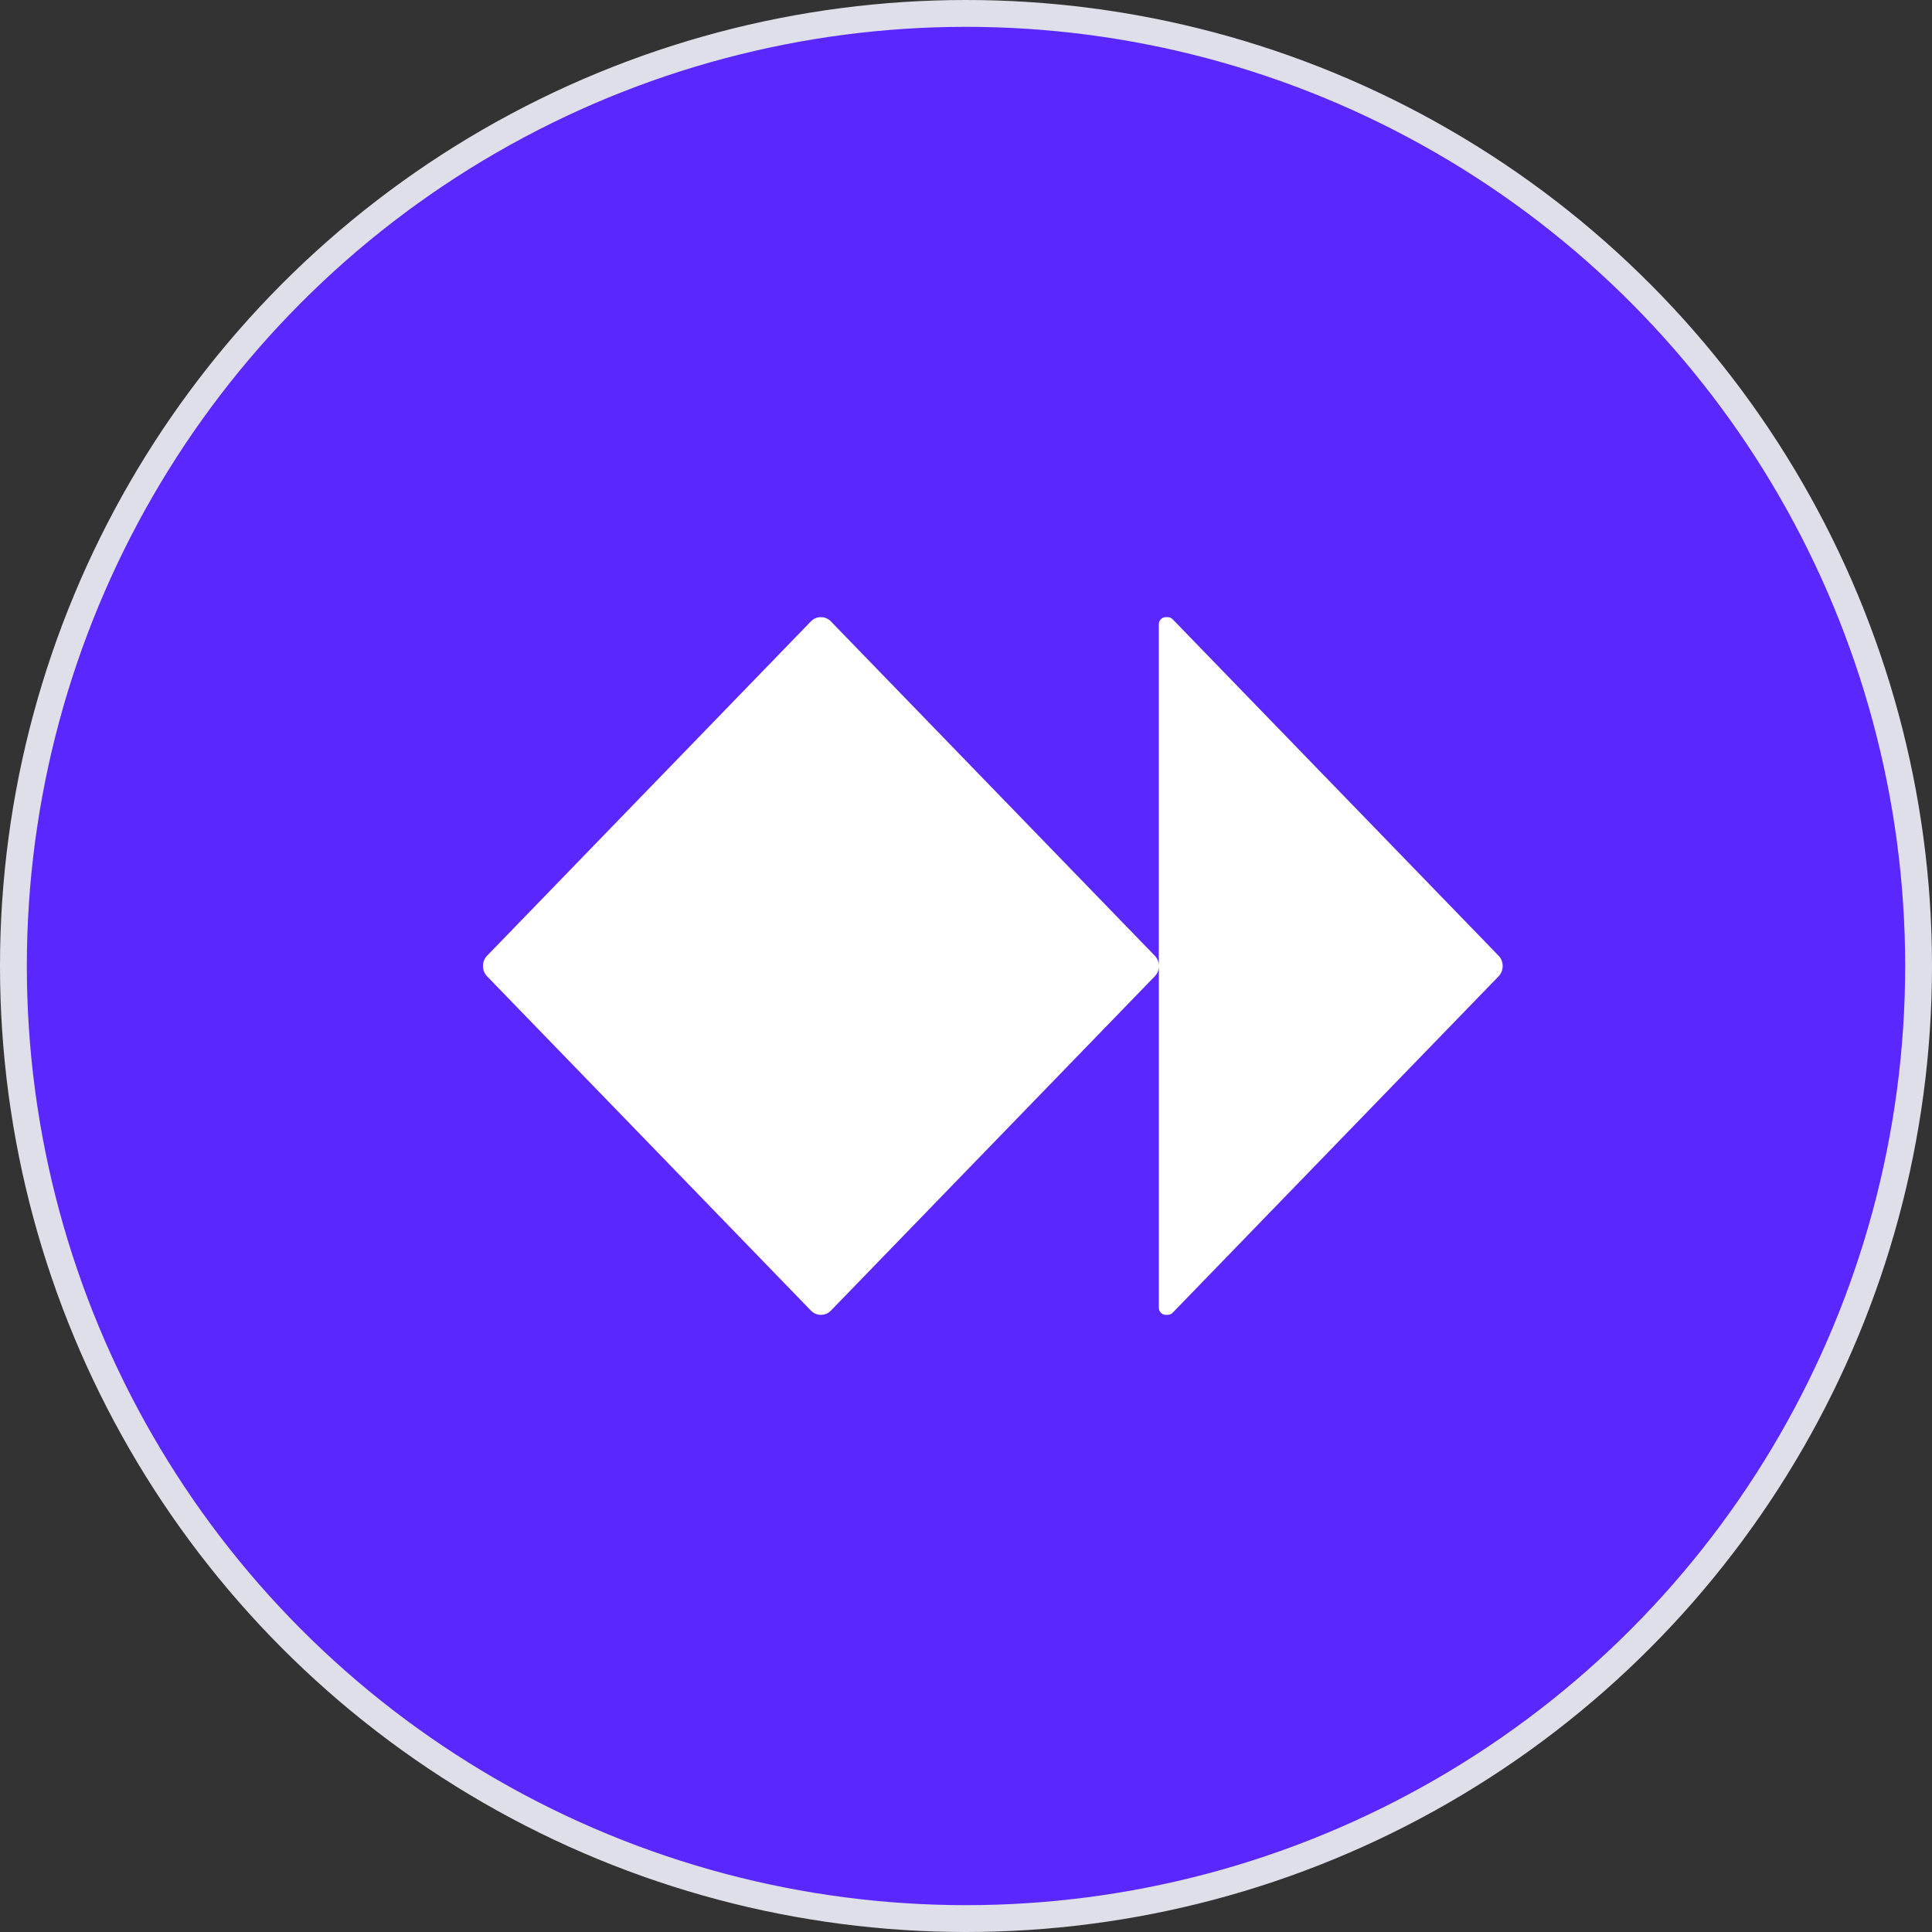
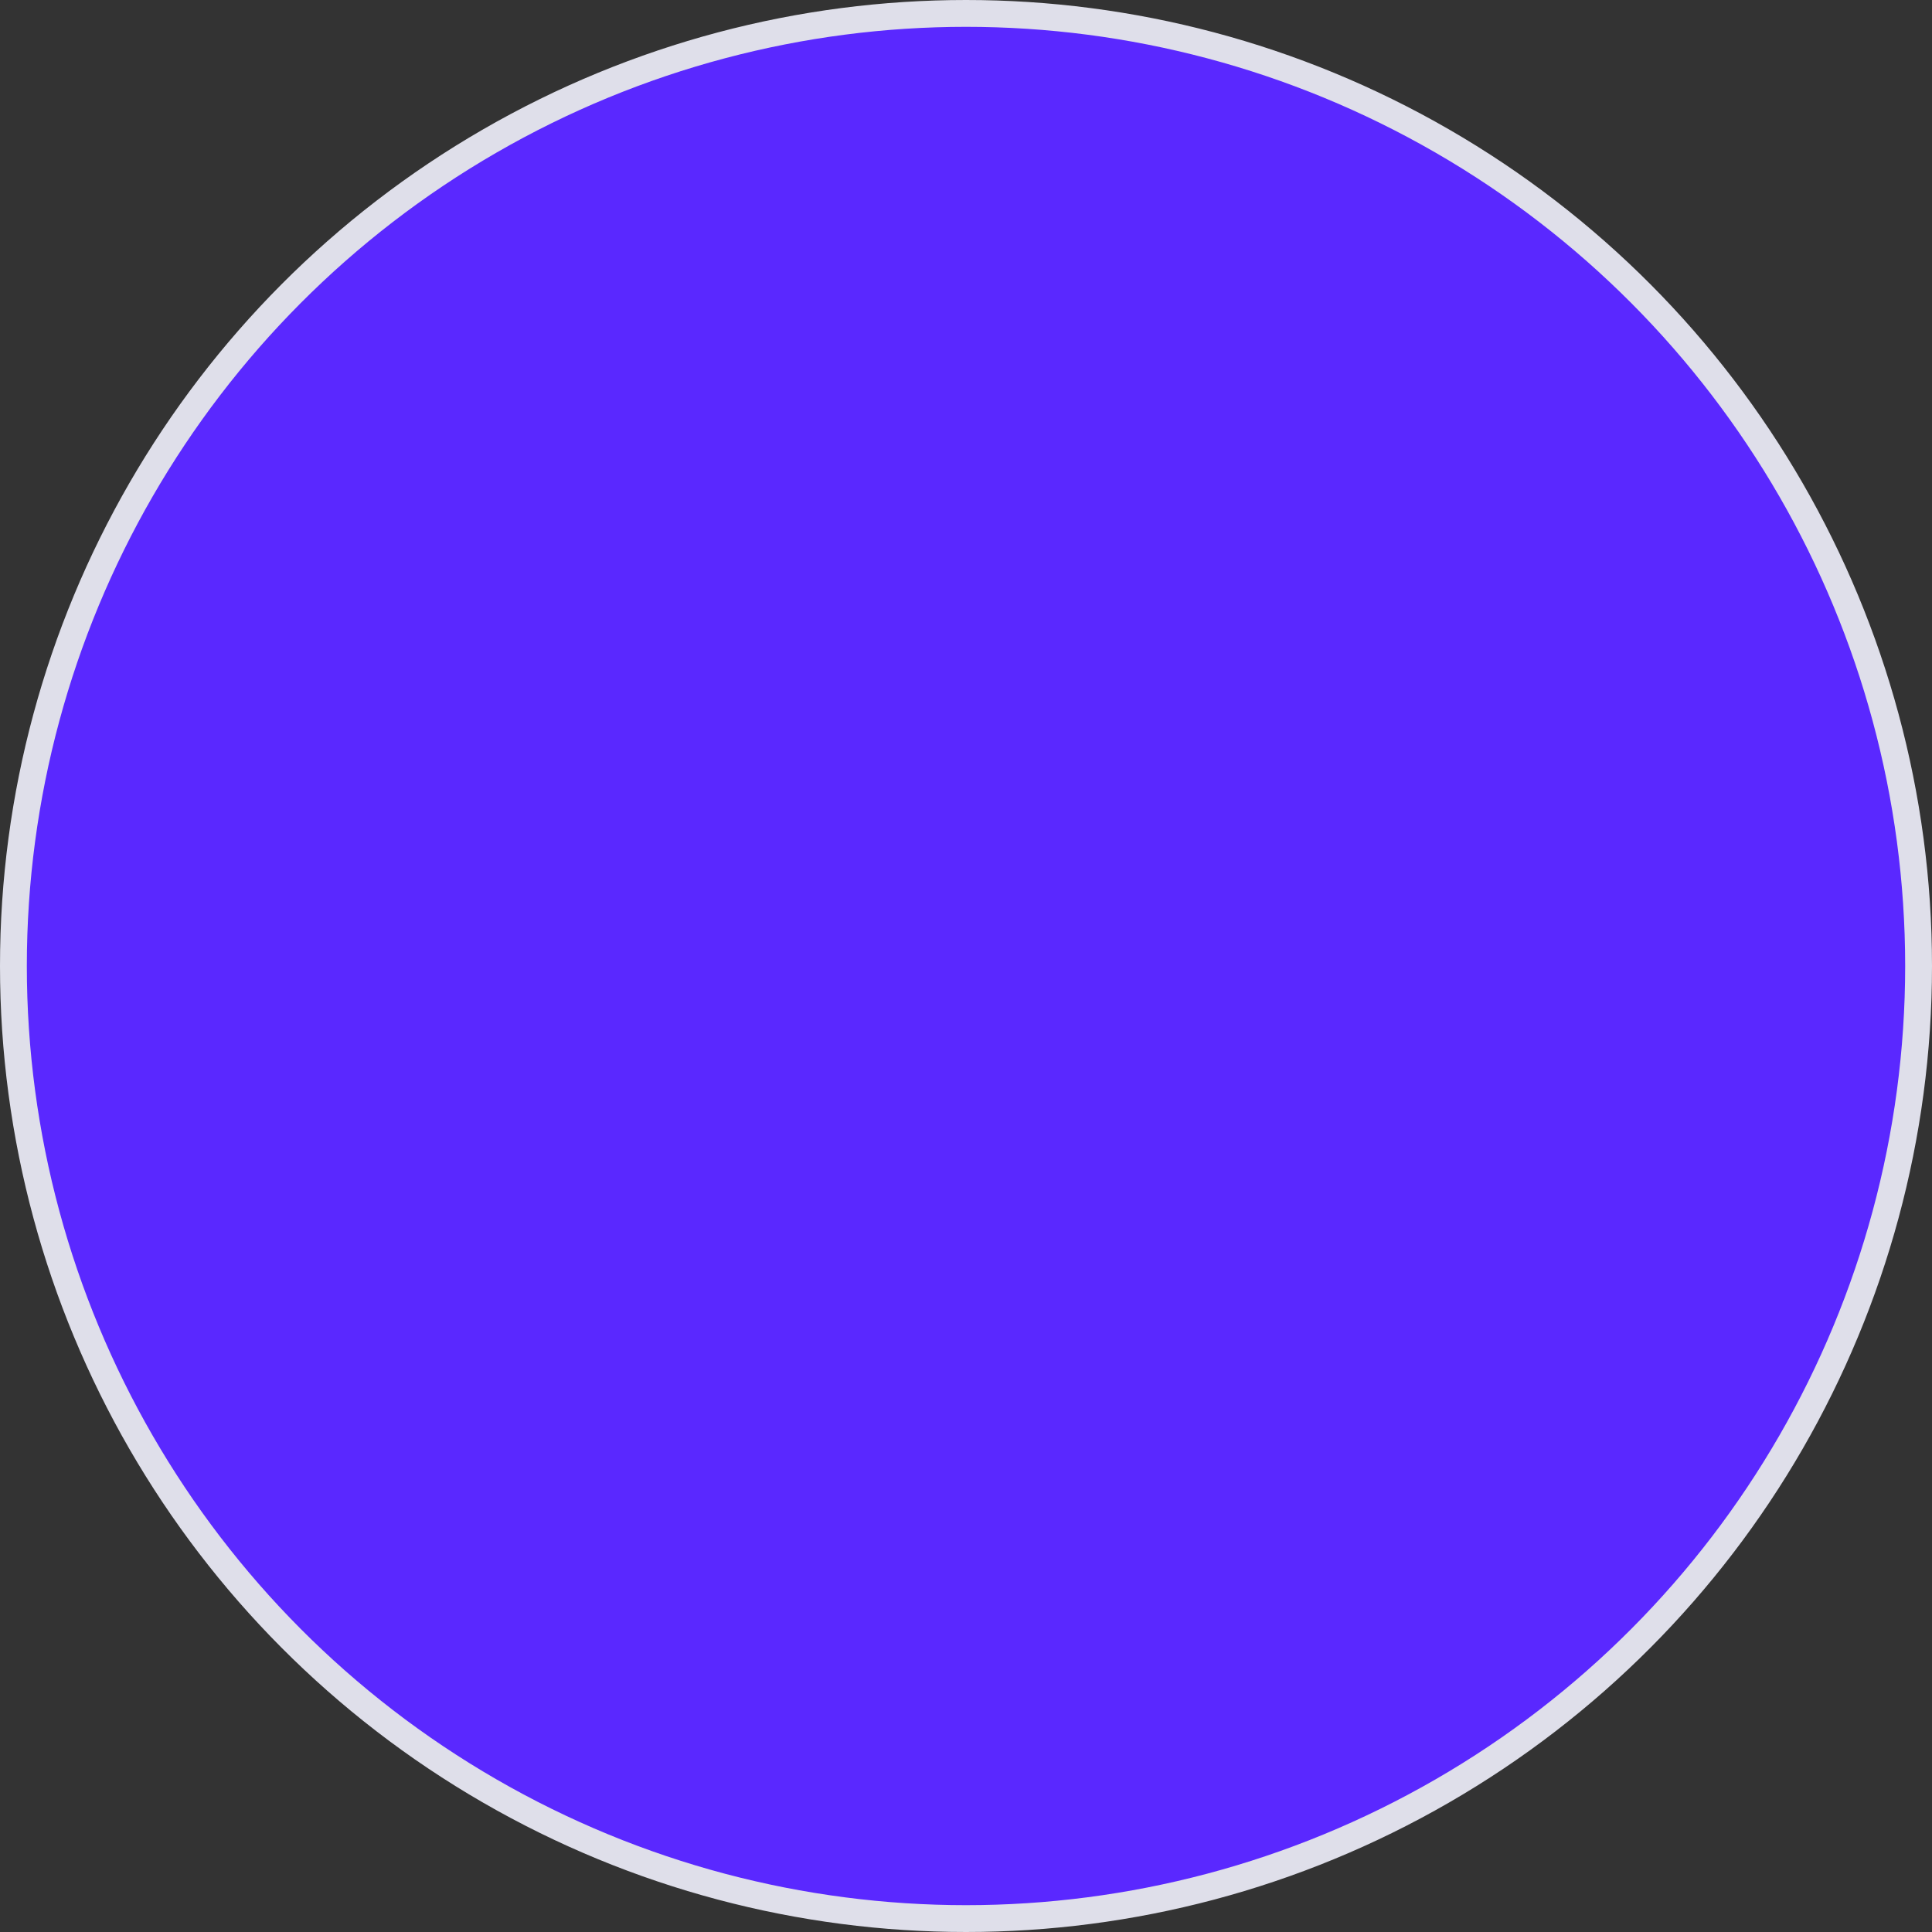
<svg xmlns="http://www.w3.org/2000/svg" width="72" height="72" viewBox="0 0 72 72" fill="none">
  <rect x="0" y="0" width="72" height="72" fill="#333333" stroke="none" />
  <circle cx="36" cy="36" r="35.5" fill="#5A28FF" stroke="#DFDFEA" />
-   <path d="M56 35.993V36.008C56 36.148 55.945 36.283 55.85 36.382L43.701 48.922C43.654 48.972 43.588 49 43.52 49H43.444C43.302 49 43.187 48.881 43.187 48.735V36.008C43.187 36.148 43.133 36.283 43.037 36.382L30.963 48.845C30.867 48.944 30.736 49 30.601 49H30.586C30.451 49 30.32 48.944 30.224 48.845L18.15 36.382C18.054 36.283 18 36.148 18 36.008V35.993C18 35.853 18.054 35.718 18.15 35.619L30.222 23.155C30.318 23.056 30.449 23 30.585 23H30.599C30.735 23 30.866 23.056 30.962 23.155L43.036 35.618C43.131 35.717 43.185 35.852 43.185 35.992V23.265C43.185 23.119 43.3 23 43.441 23H43.519C43.586 23 43.651 23.028 43.7 23.077L55.849 35.618C55.944 35.717 55.999 35.852 55.999 35.992L56 35.993Z" fill="white" />
</svg>